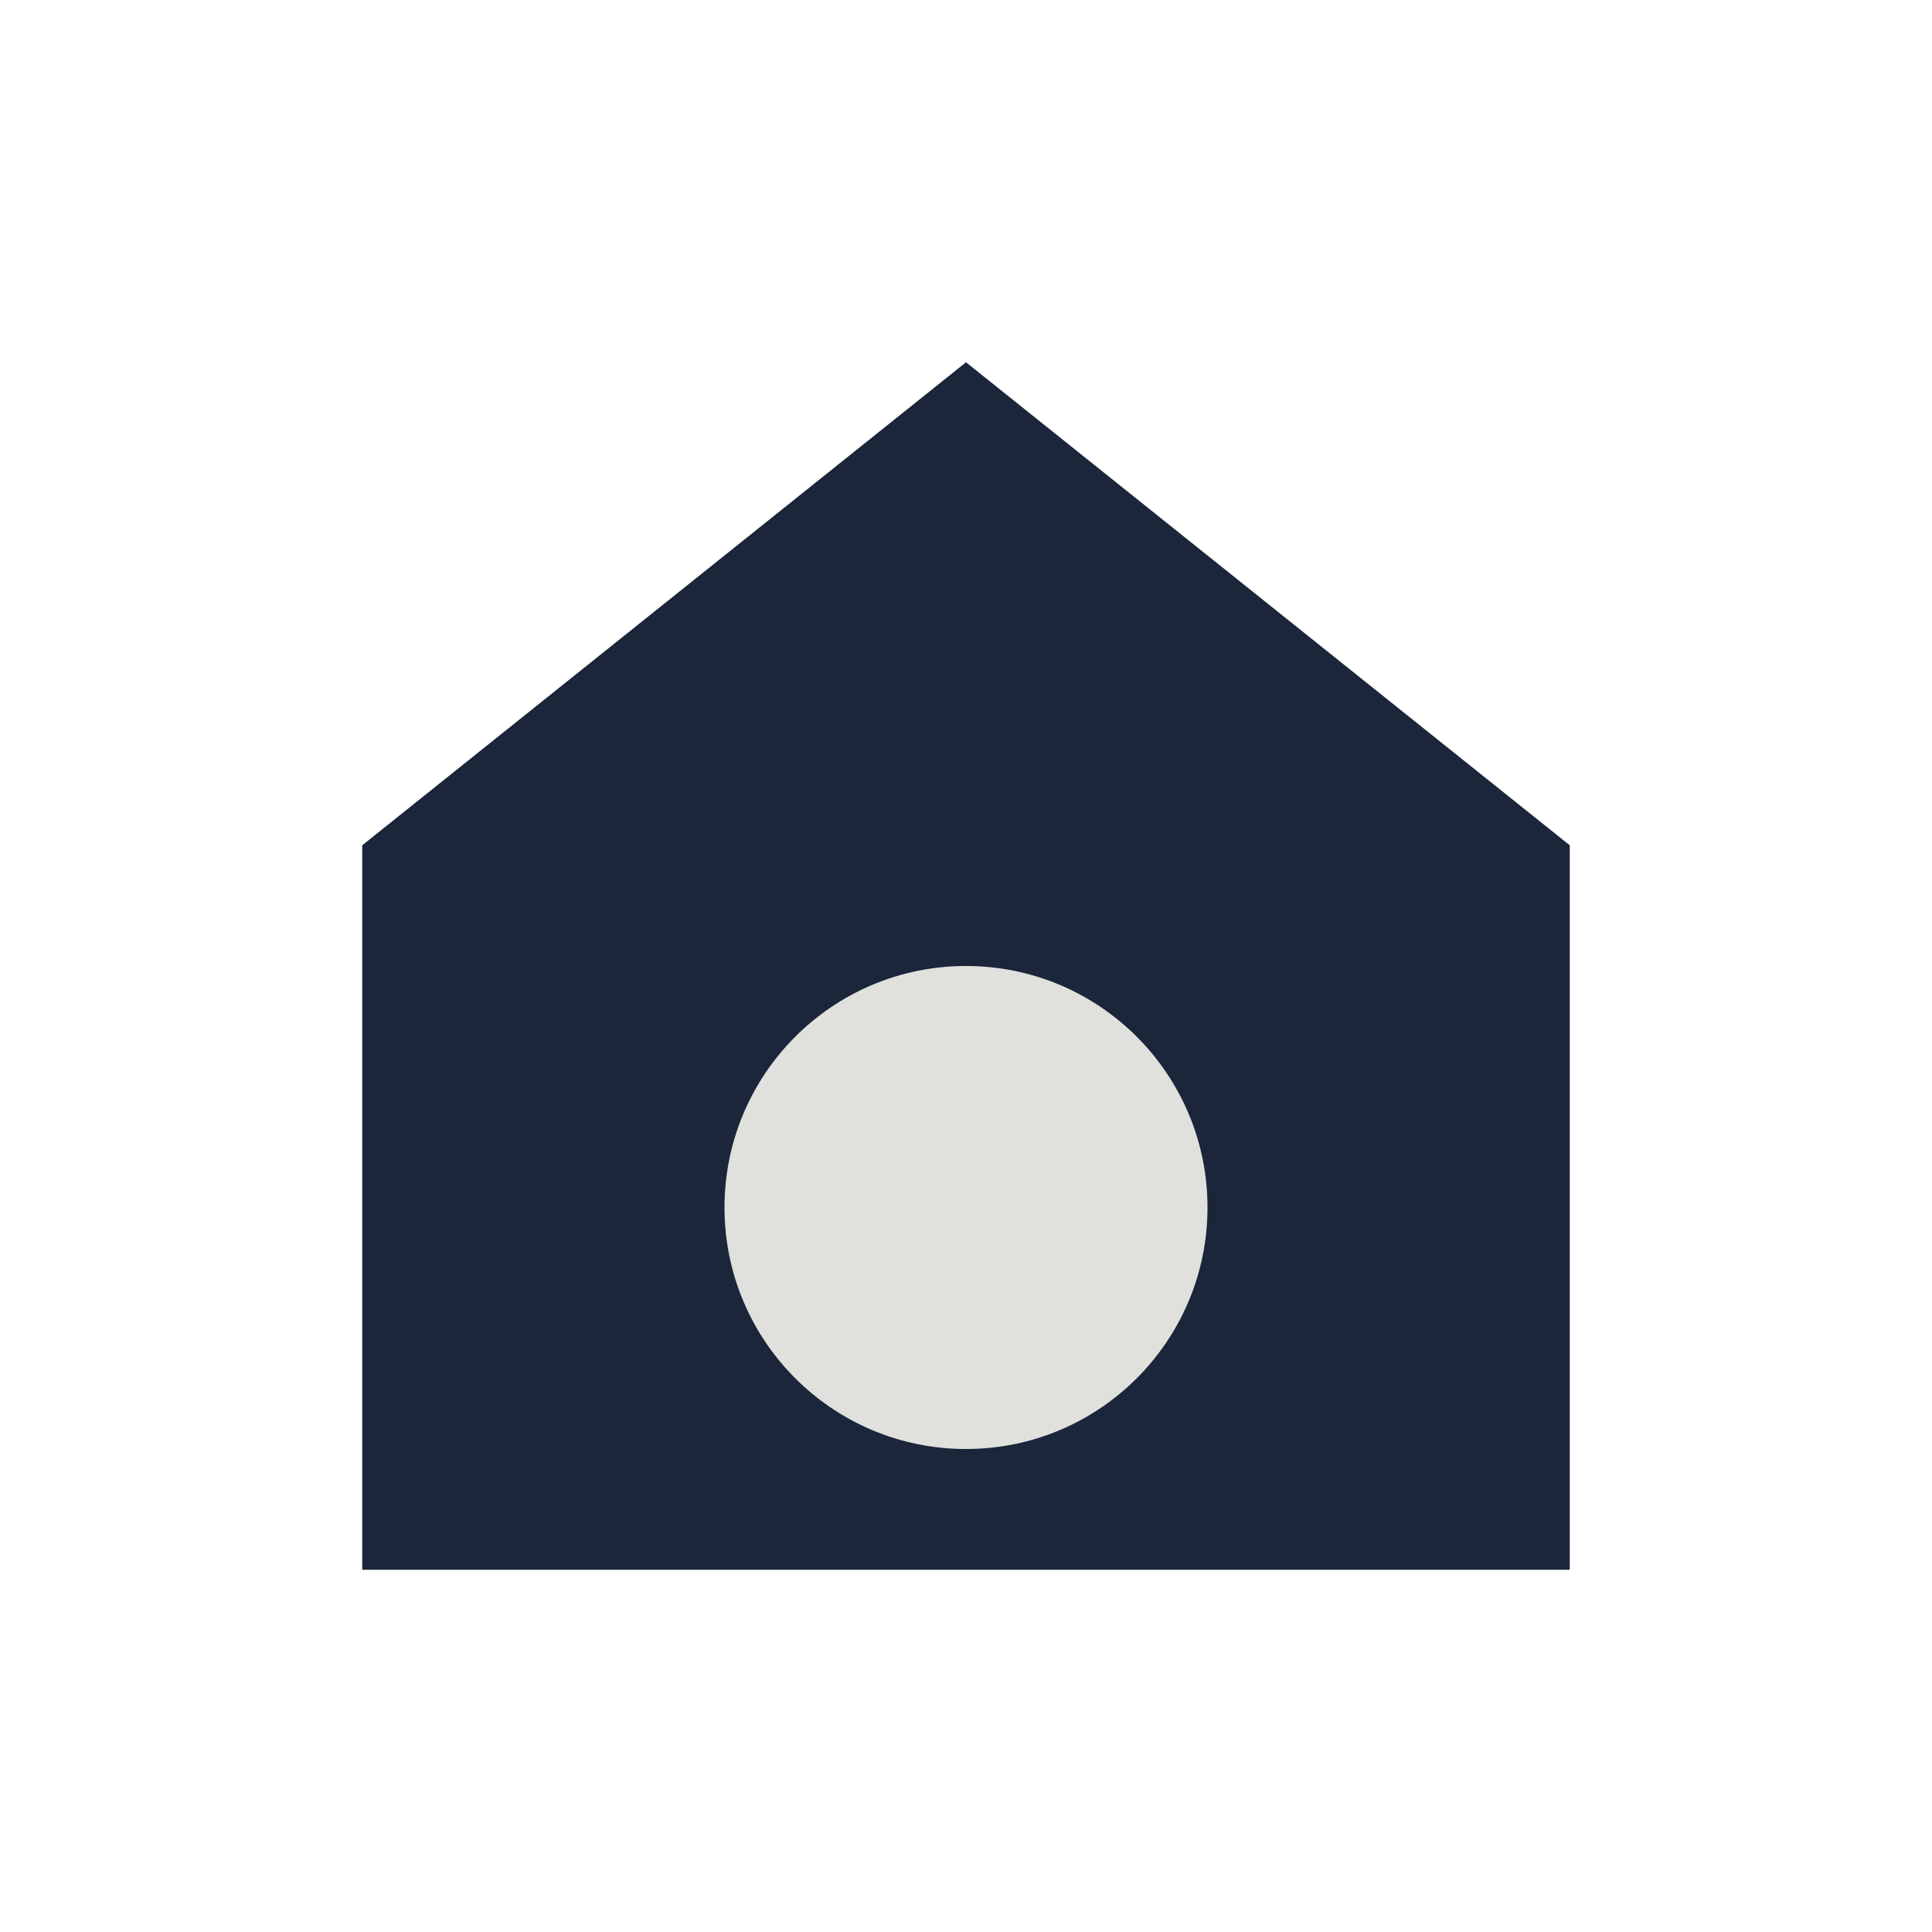
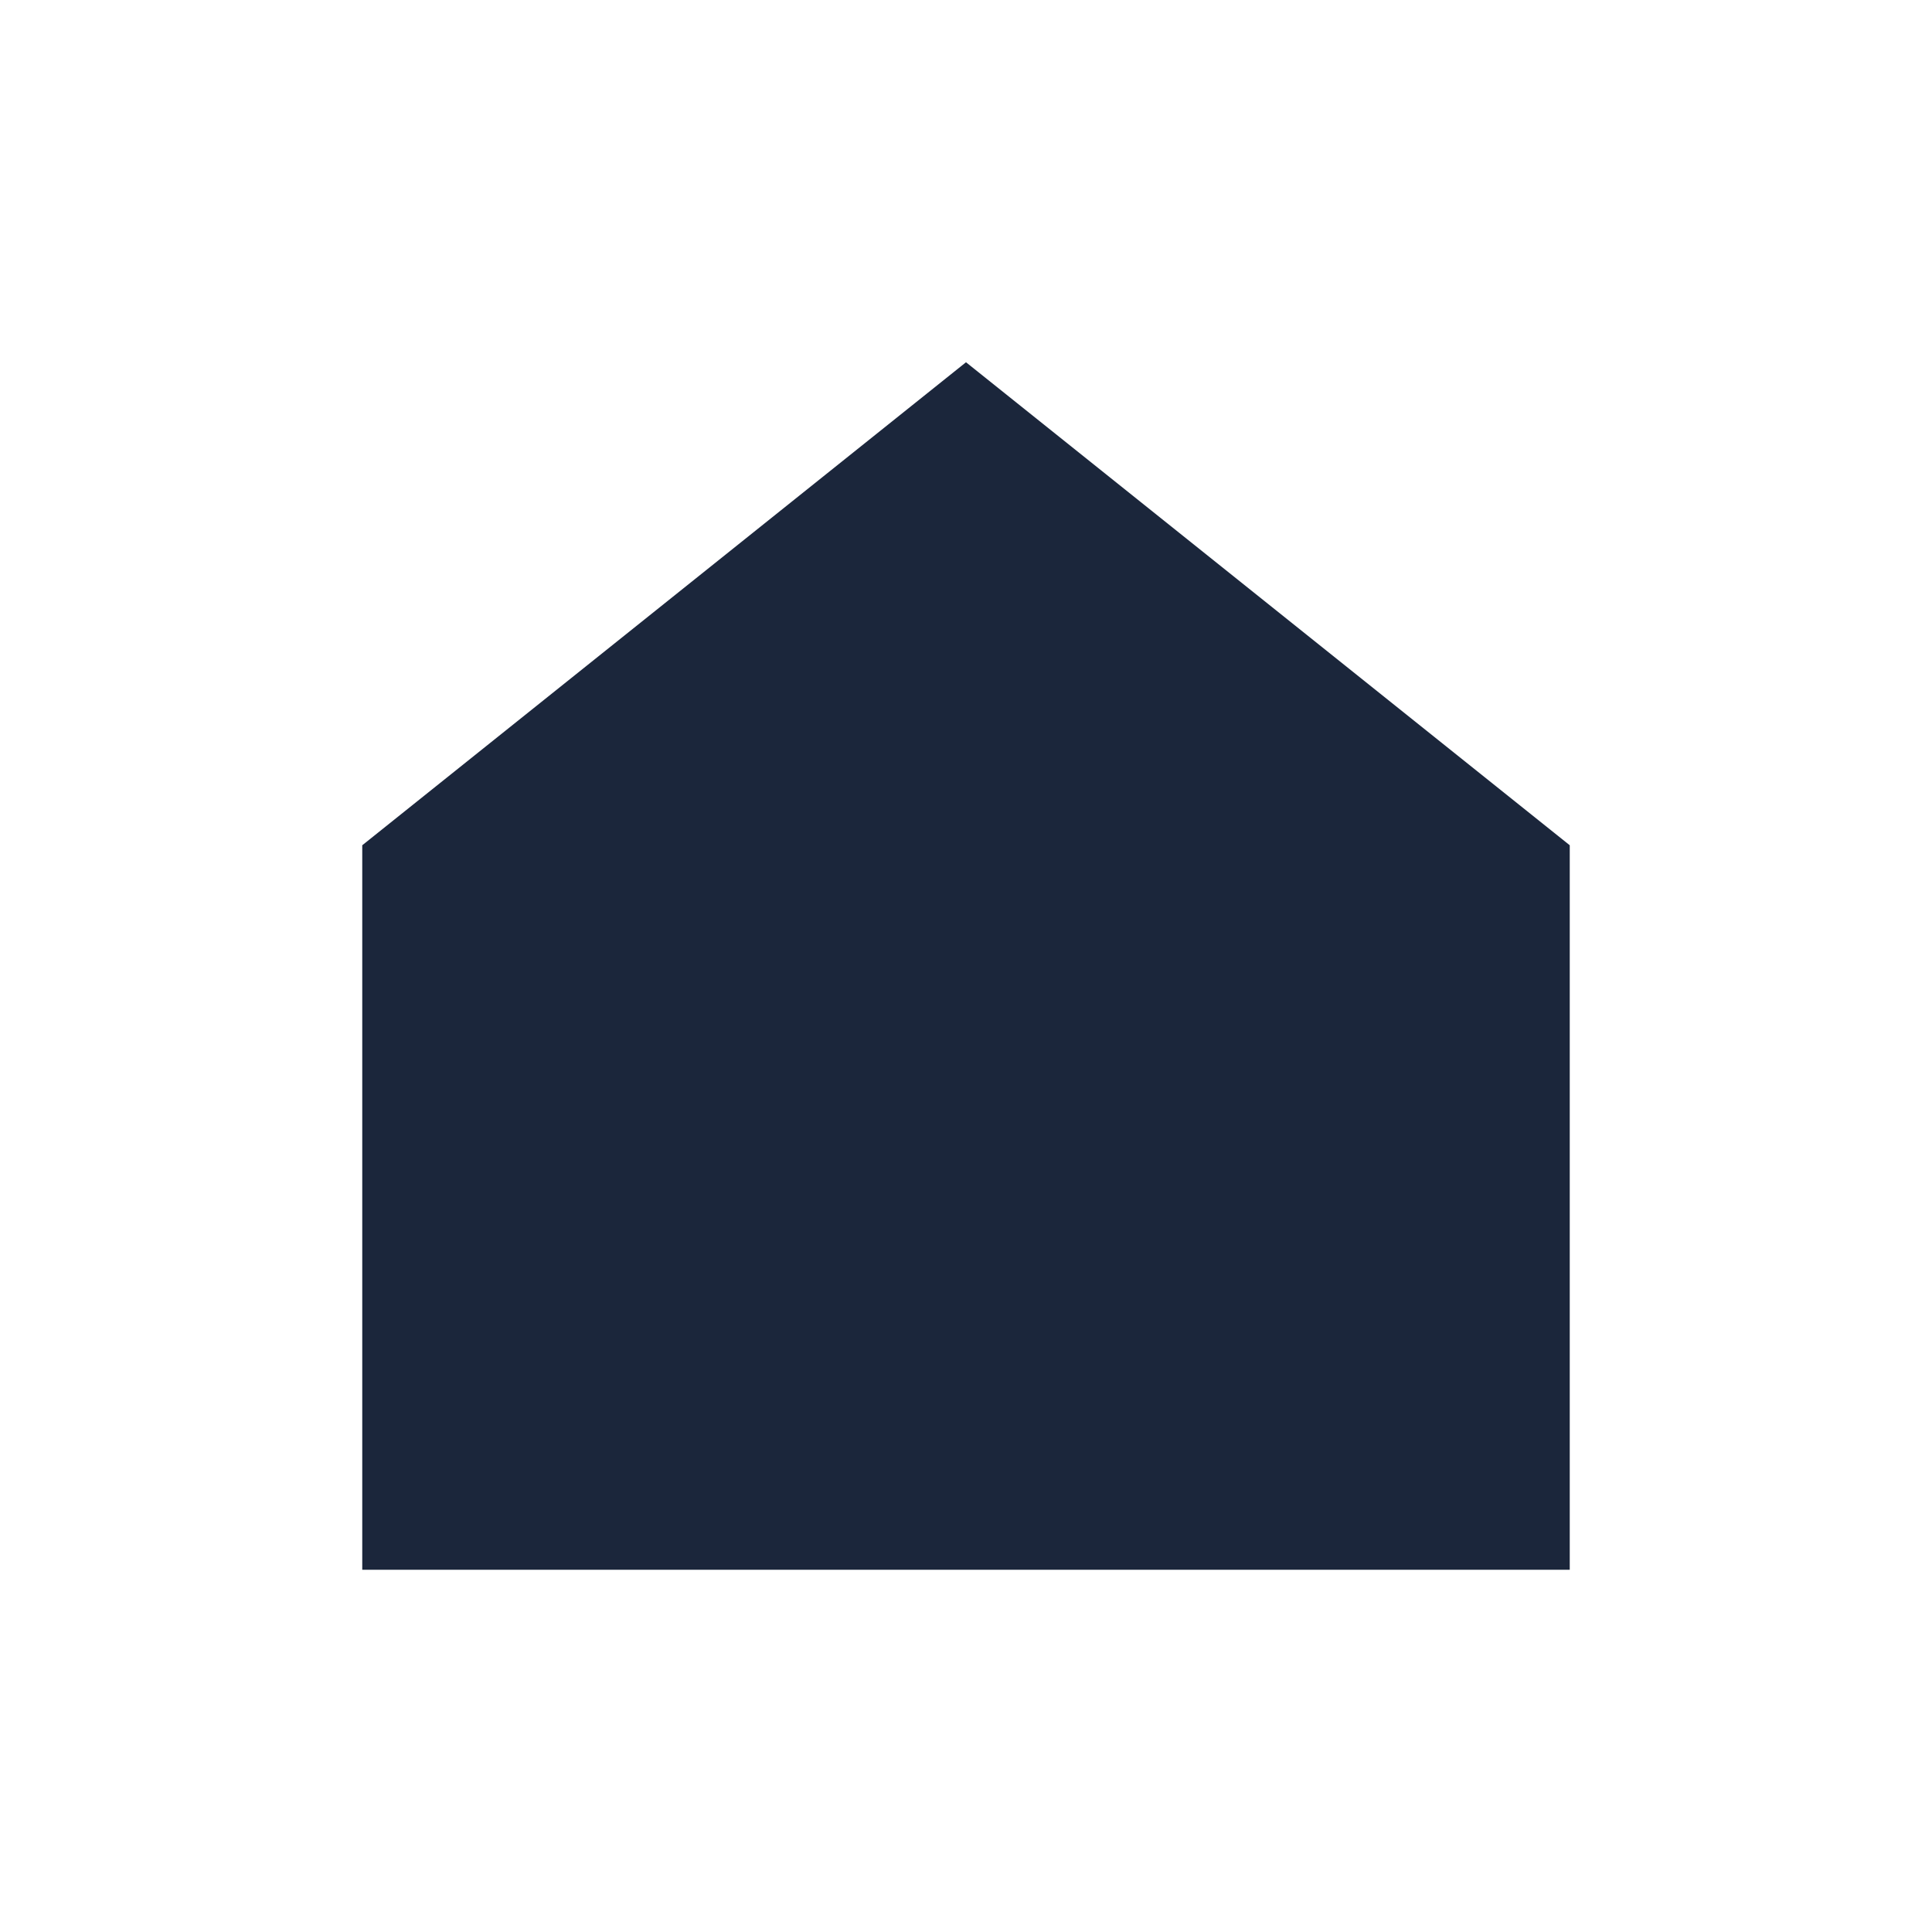
<svg xmlns="http://www.w3.org/2000/svg" width="32" height="32" viewBox="0 0 32 32">
  <path d="M6 26V14l10-8 10 8v12z" fill="#1B263B" />
-   <circle cx="16" cy="20" r="4" fill="#E0E1DD" />
</svg>